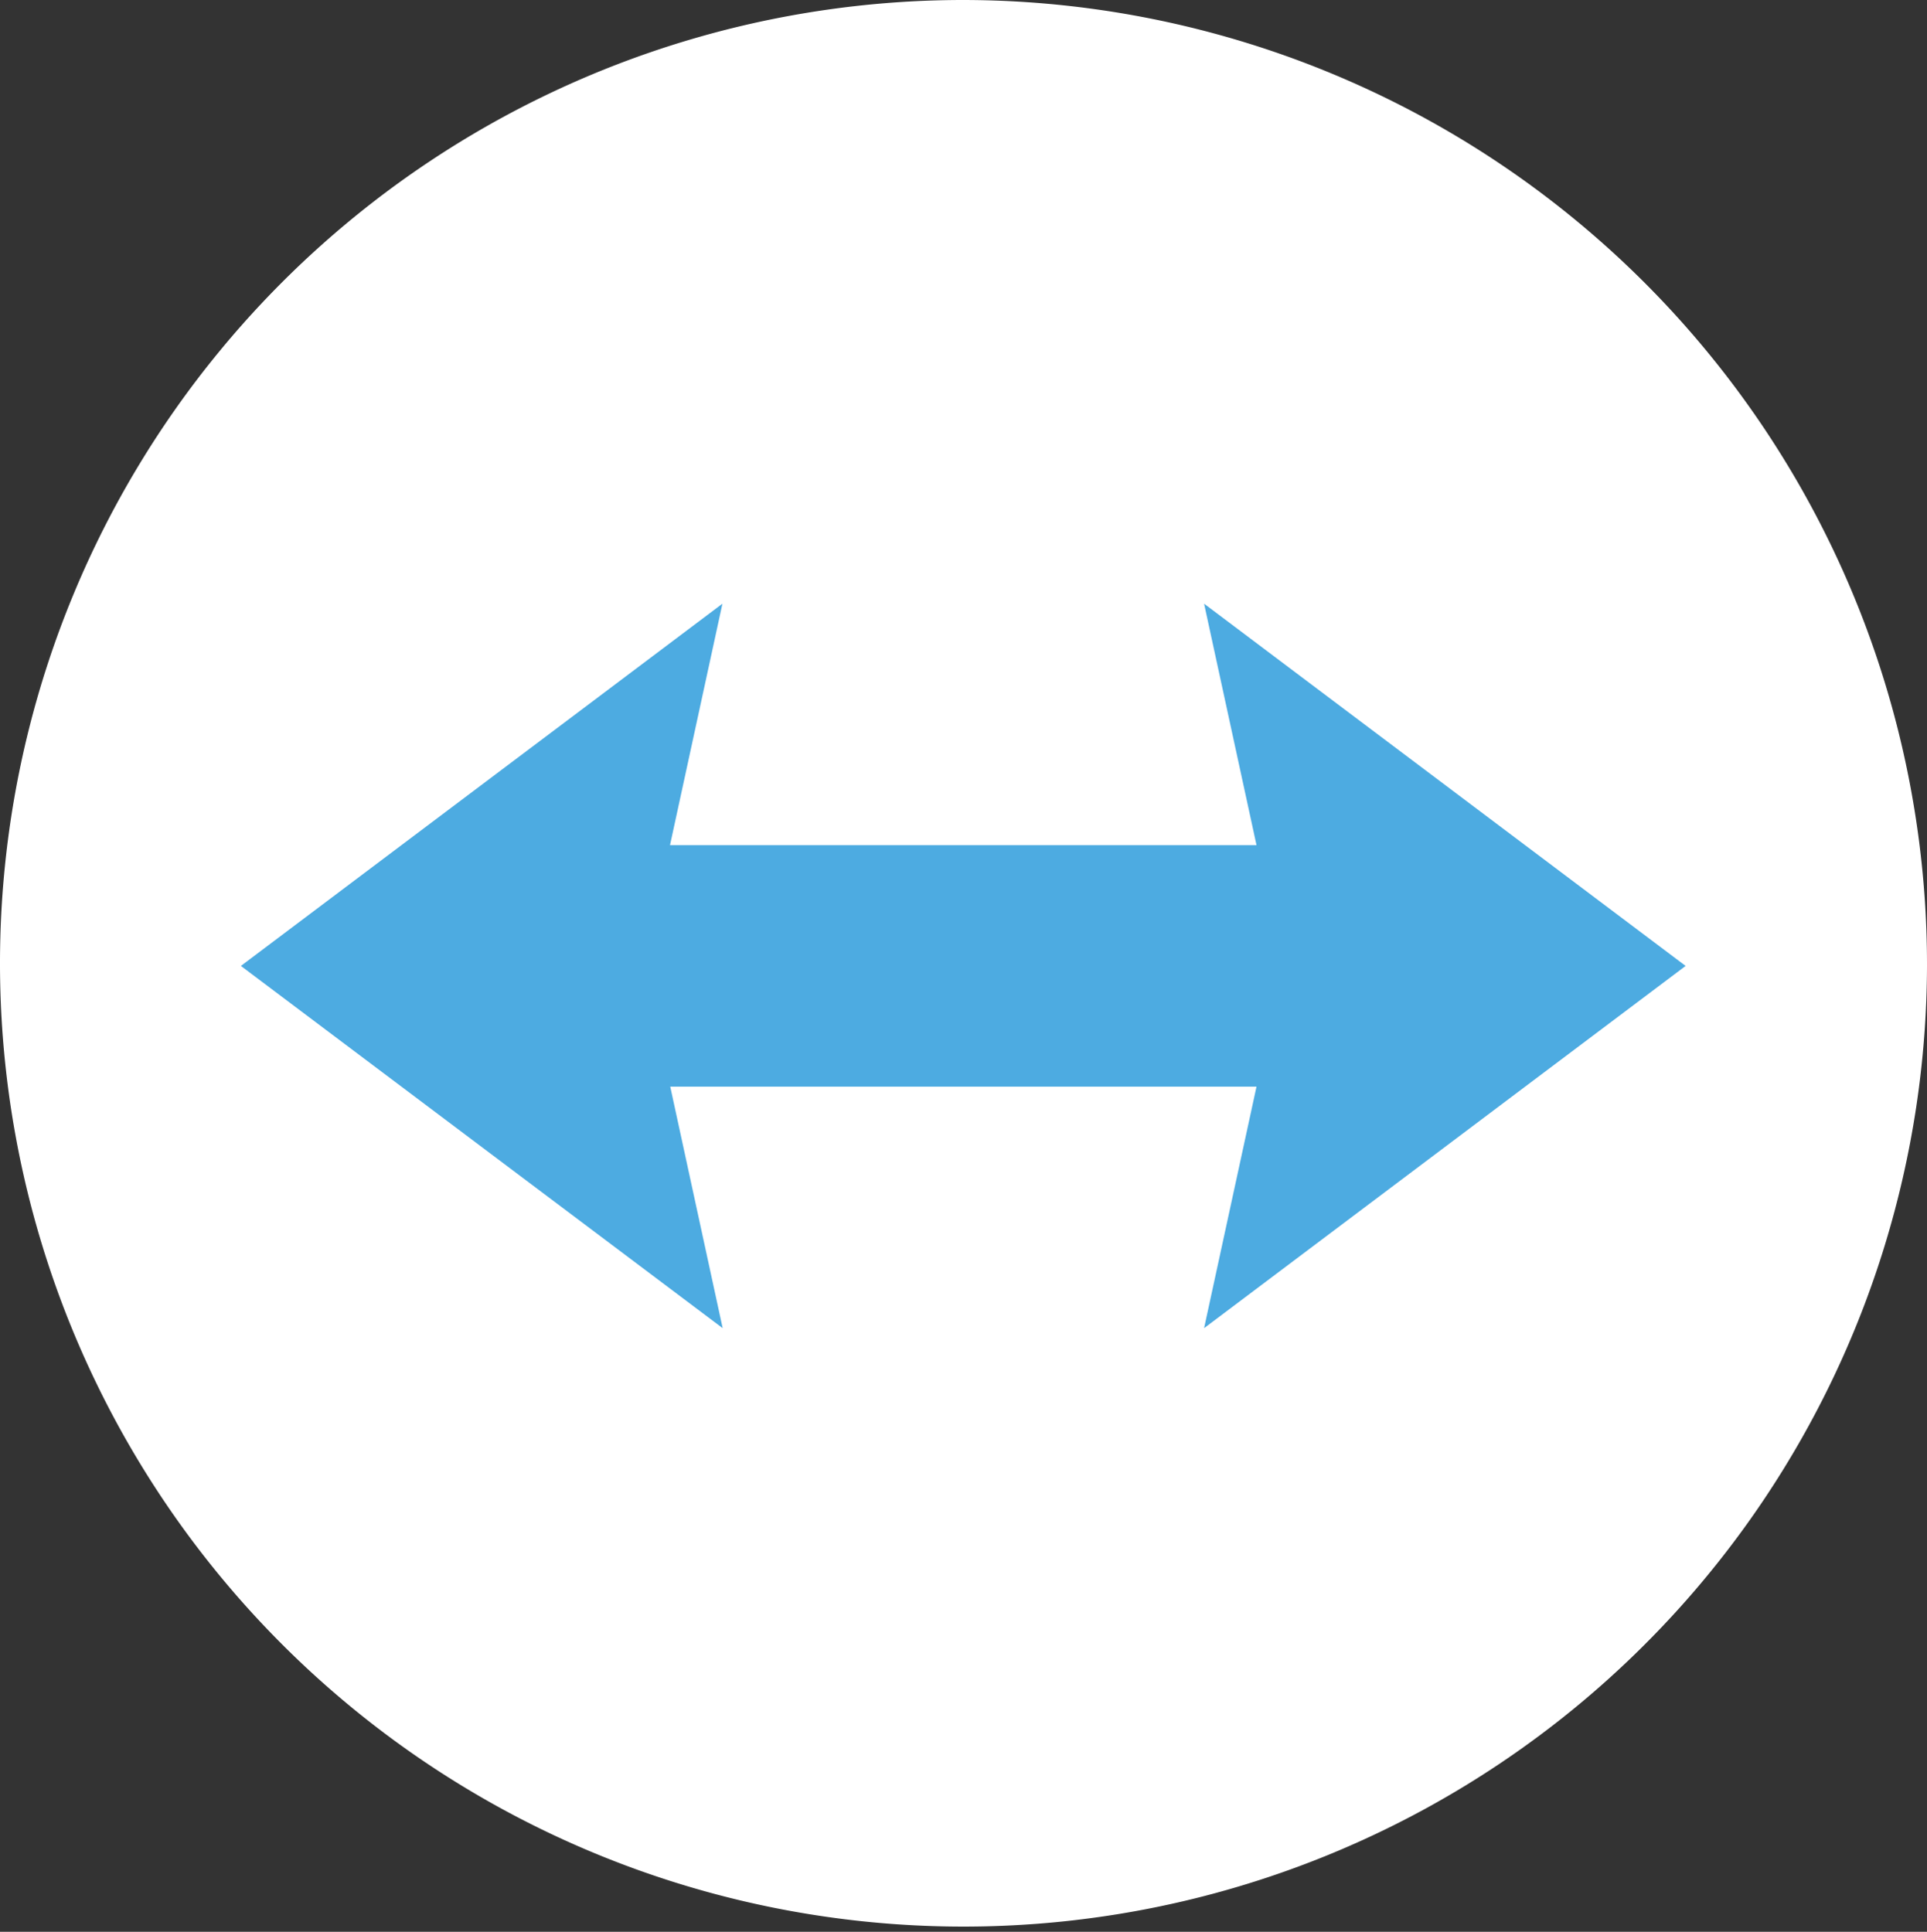
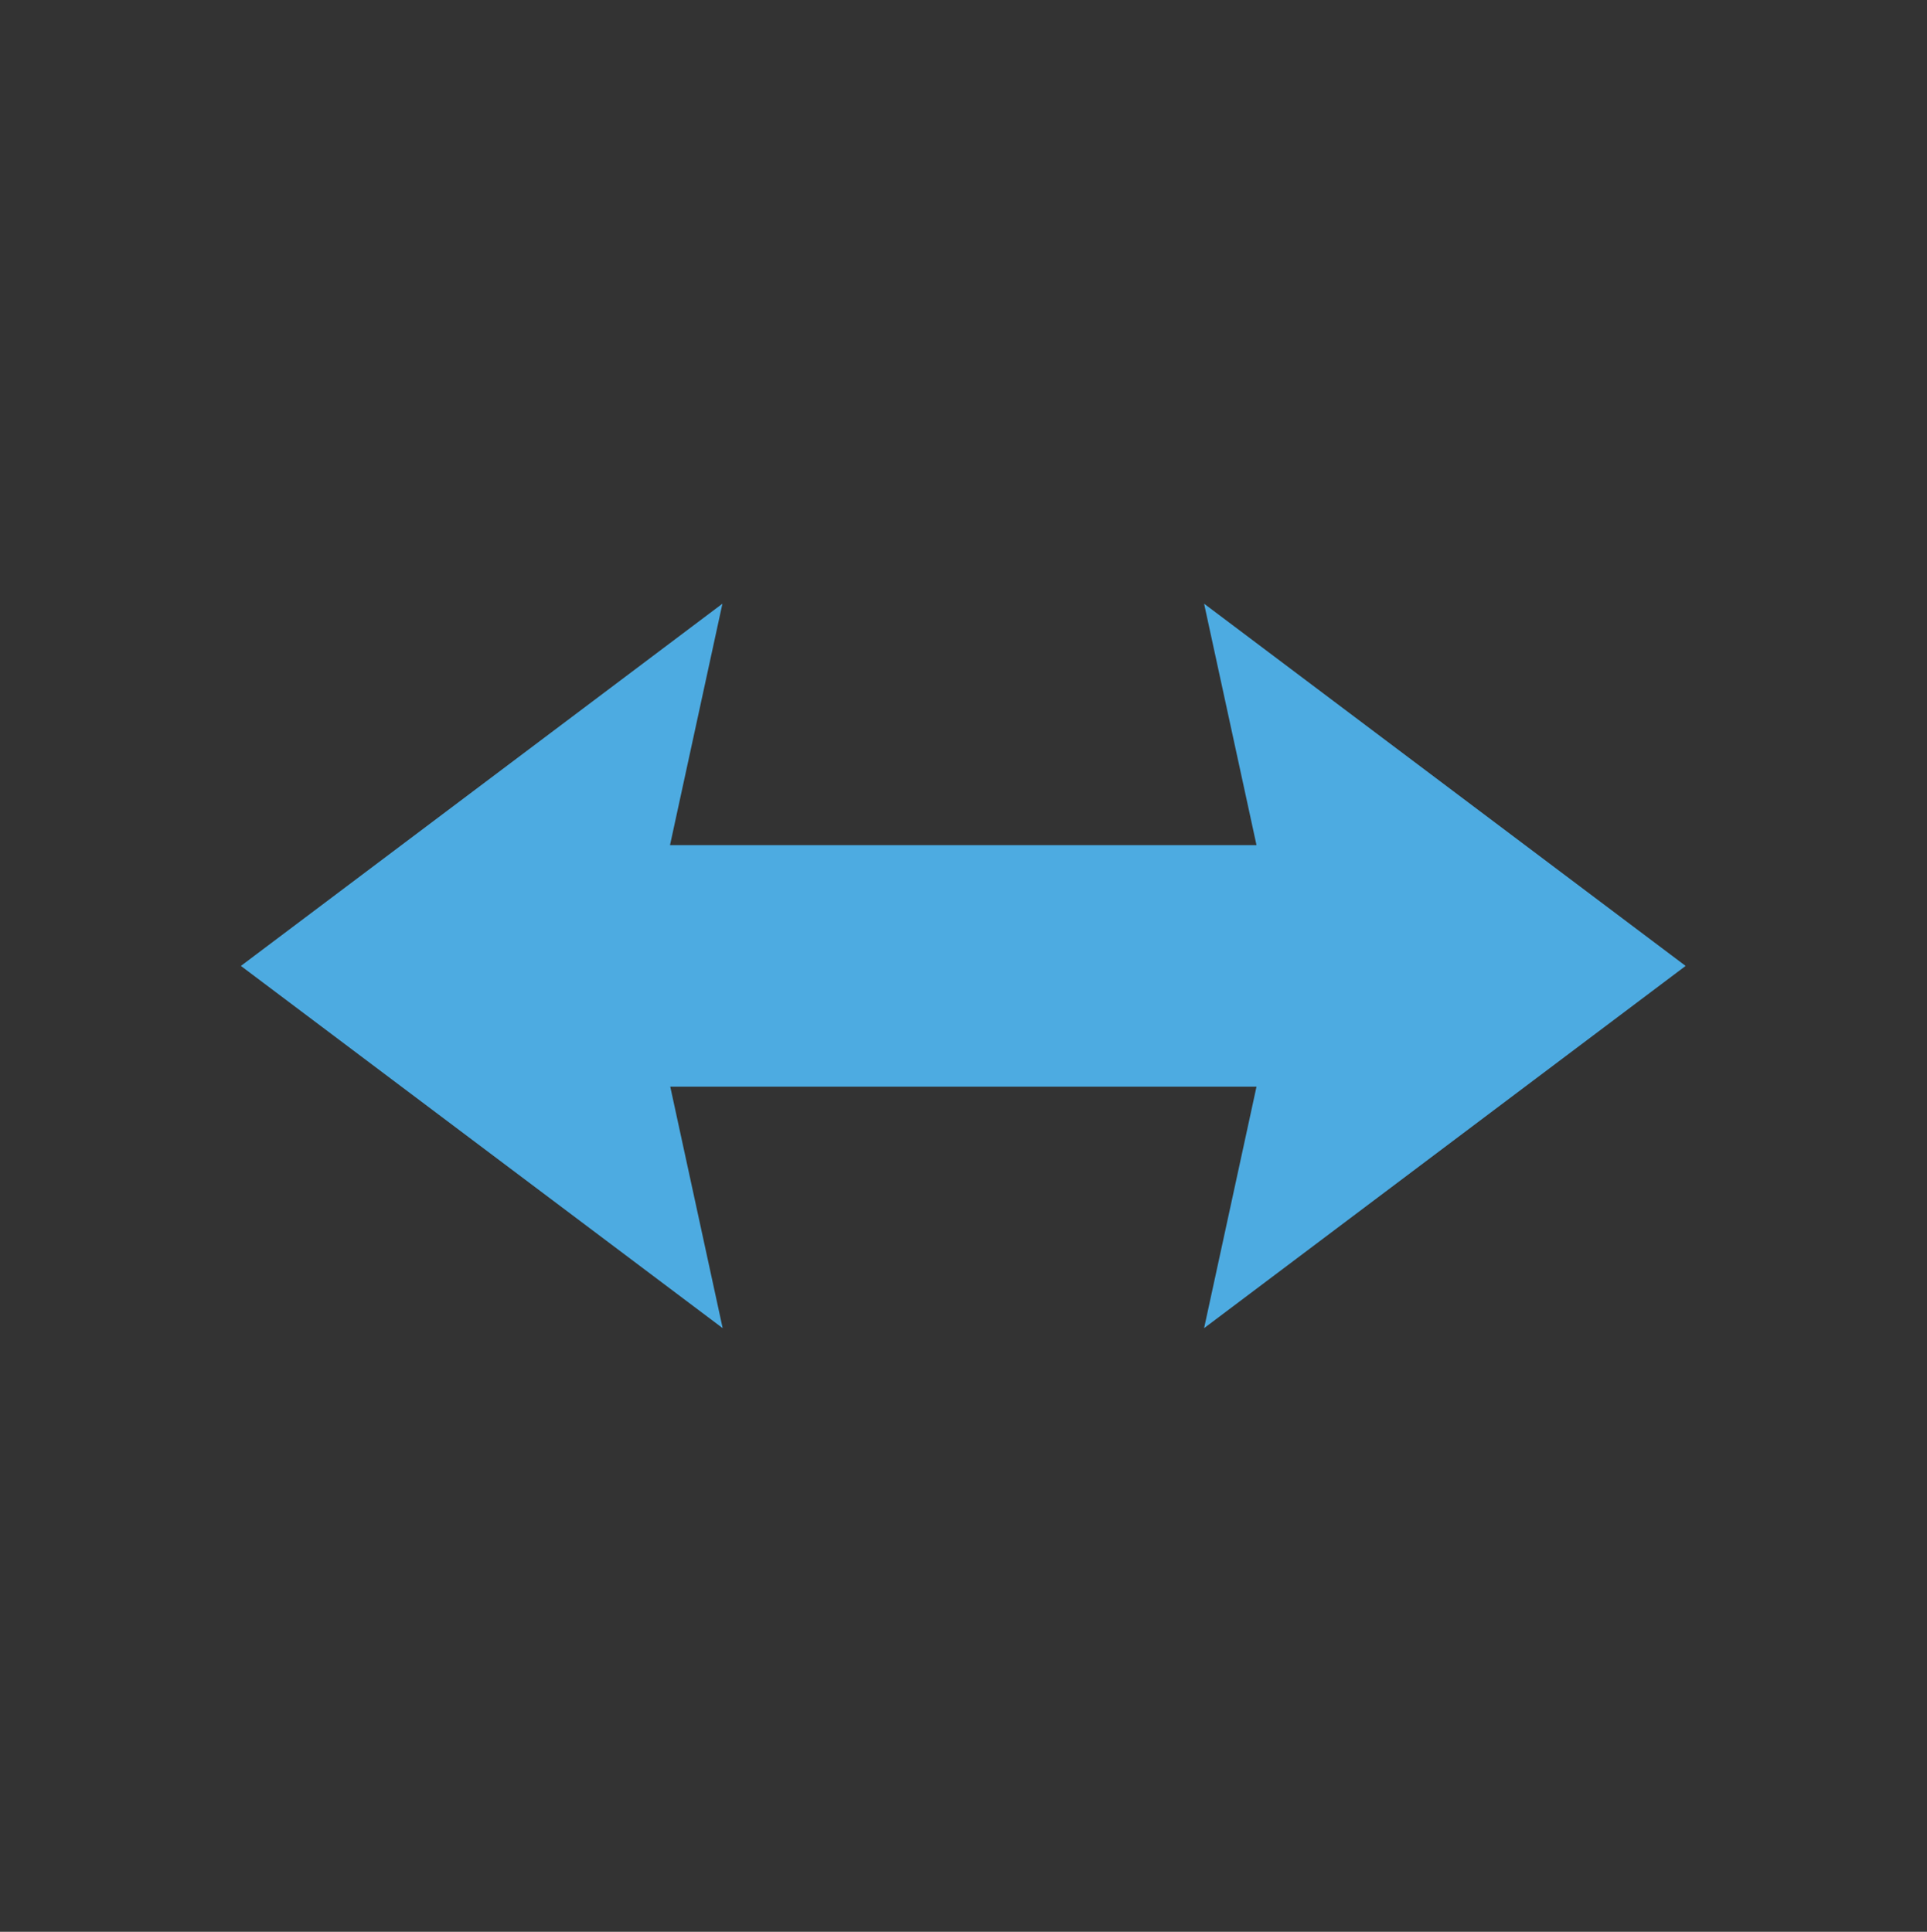
<svg xmlns="http://www.w3.org/2000/svg" width="31.614" height="31.699" viewBox="0 0 31.614 31.699">
  <rect x="0" y="0" width="31.614" height="31.699" fill="#333333" stroke="none" />
  <g id="_x33_2-teamviewer" transform="translate(-17.397 -16.75)">
    <g id="Group_311" data-name="Group 311" transform="translate(17.397 16.75)">
      <g id="Group_310" data-name="Group 310" transform="translate(0 0)">
-         <path id="Path_232" data-name="Path 232" d="M49.011,32.6A15.807,15.807,0,1,1,33.2,16.75,15.829,15.829,0,0,1,49.011,32.6Zm0,0" transform="translate(-17.397 -16.75)" fill="#fff" />
        <path id="Path_233" data-name="Path 233" d="M77.045,172.224l7.9-5.944-.86,3.962h9.622l-.86-3.962,7.9,5.944-7.9,5.944.86-3.963H84.089l.86,3.963Zm0,0" transform="translate(-73.093 -156.374)" fill="#4dabe1" />
      </g>
    </g>
  </g>
</svg>